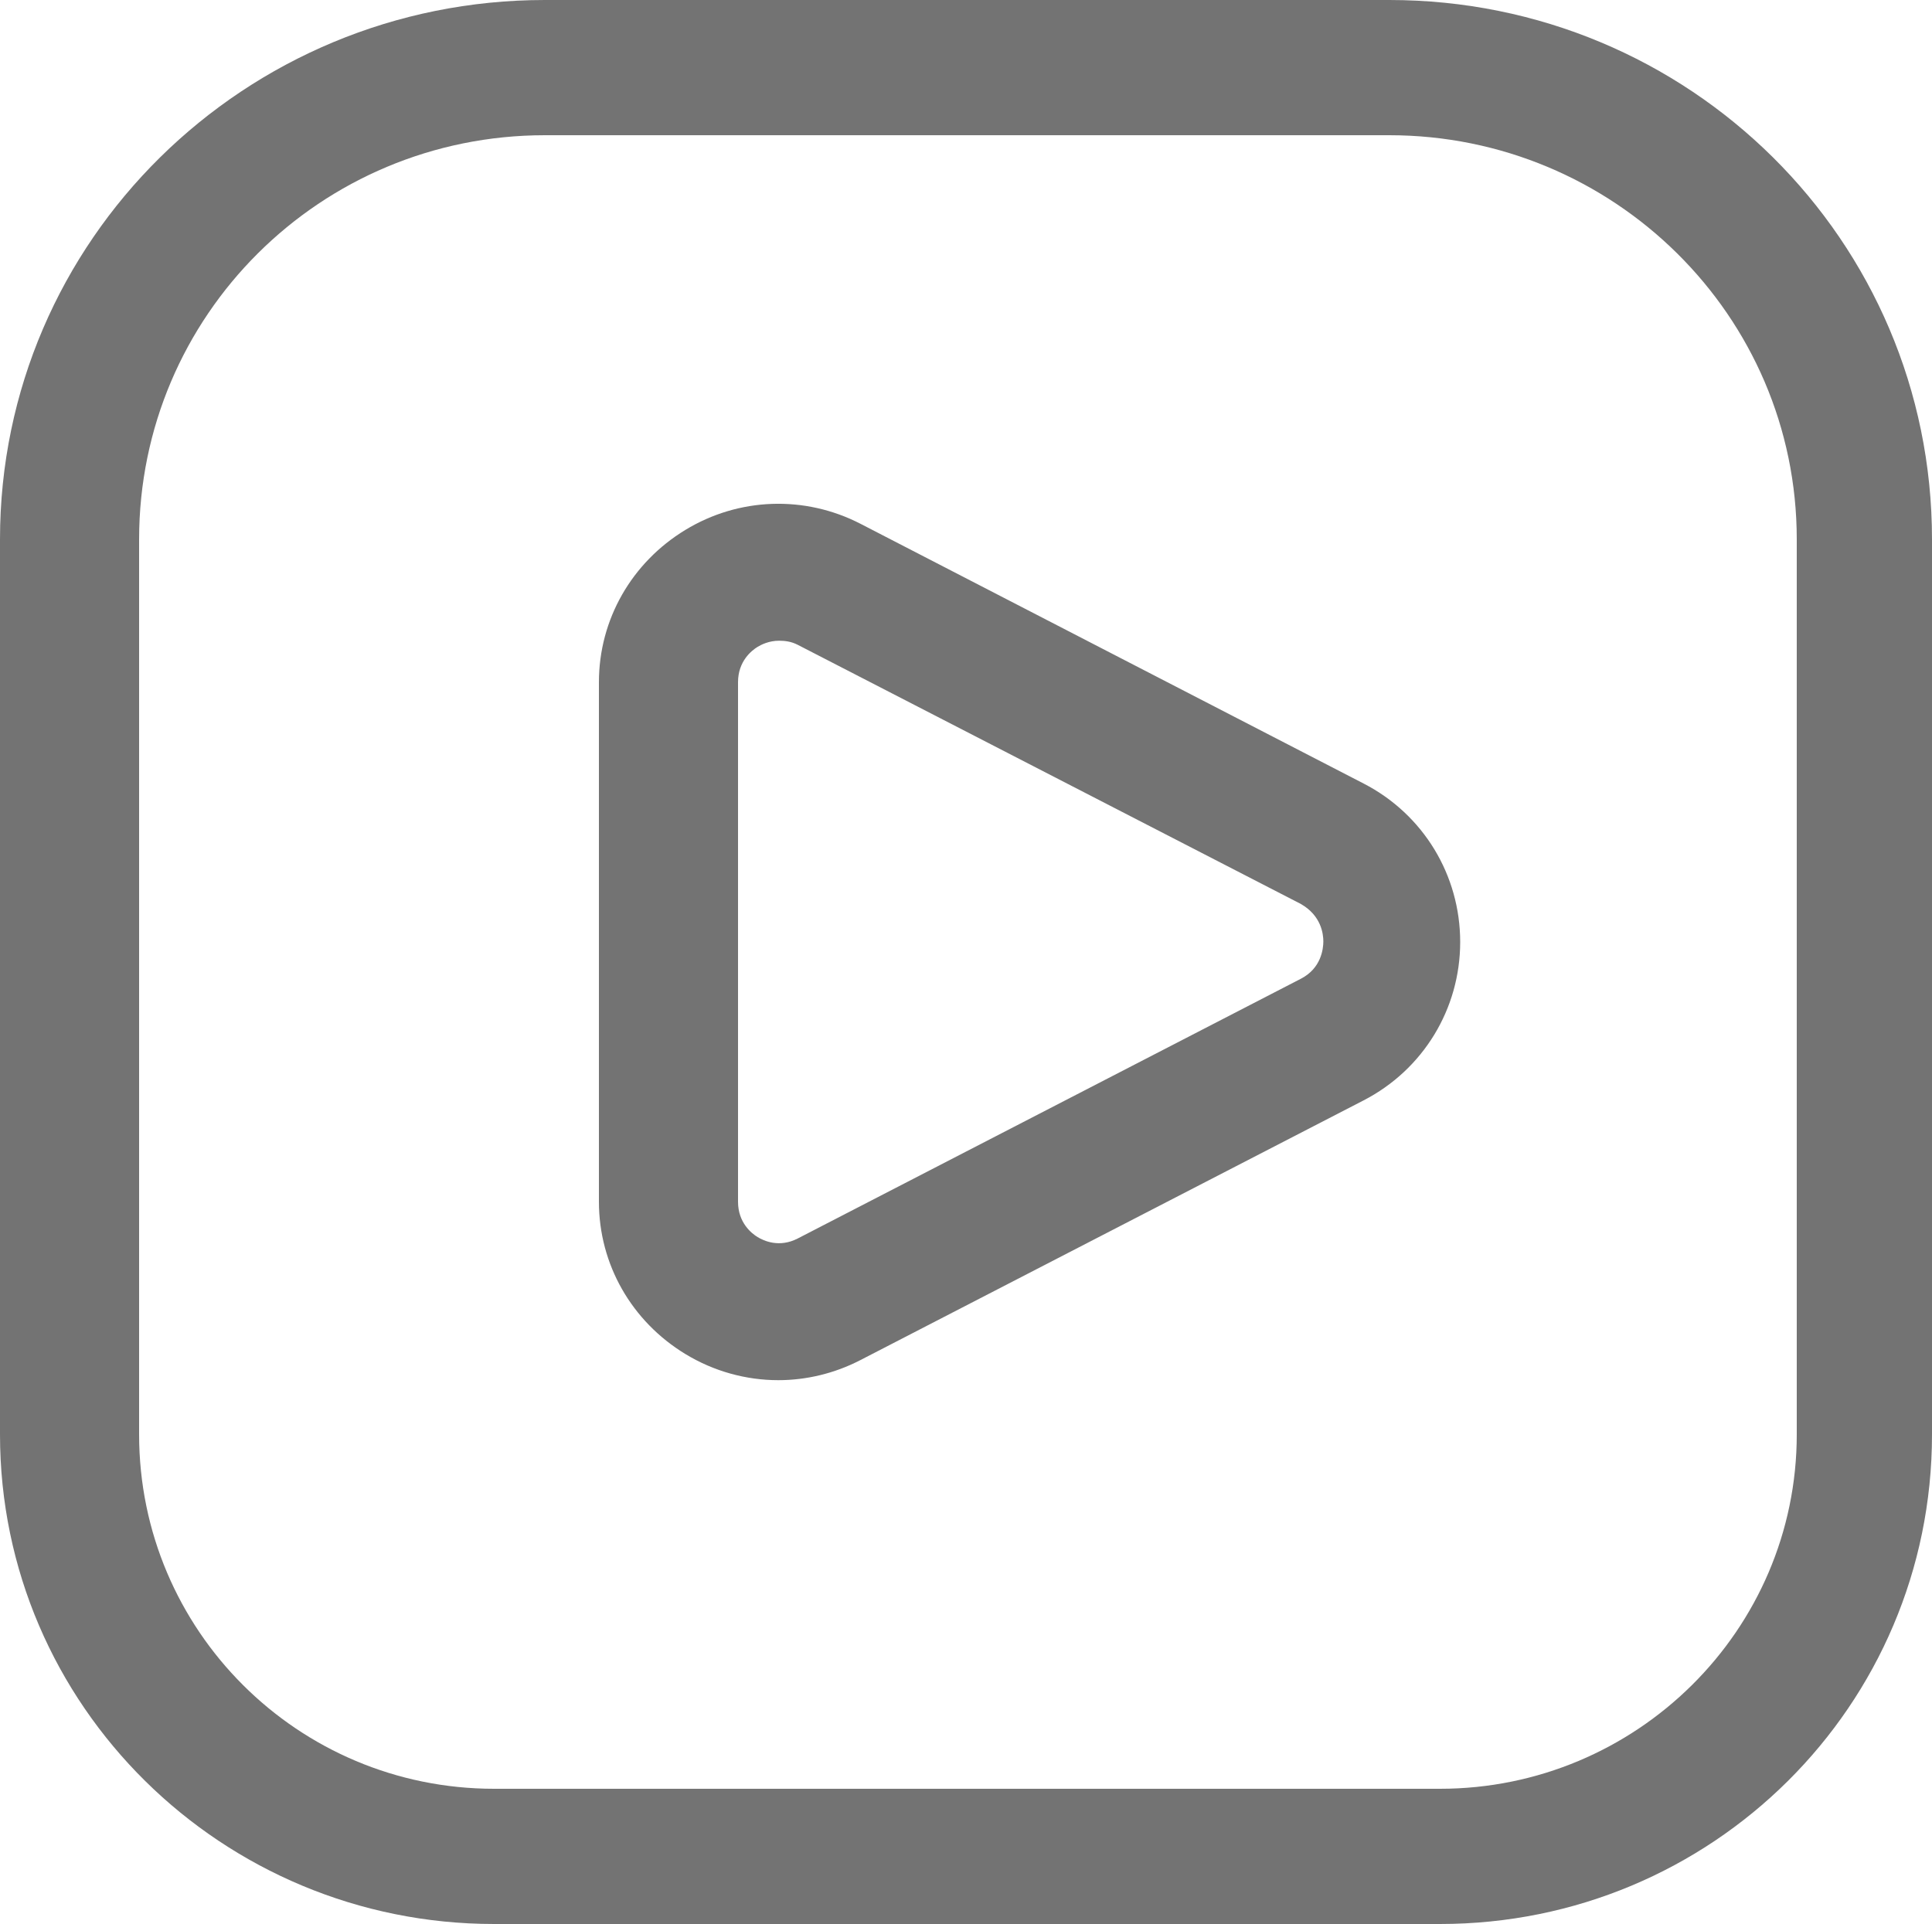
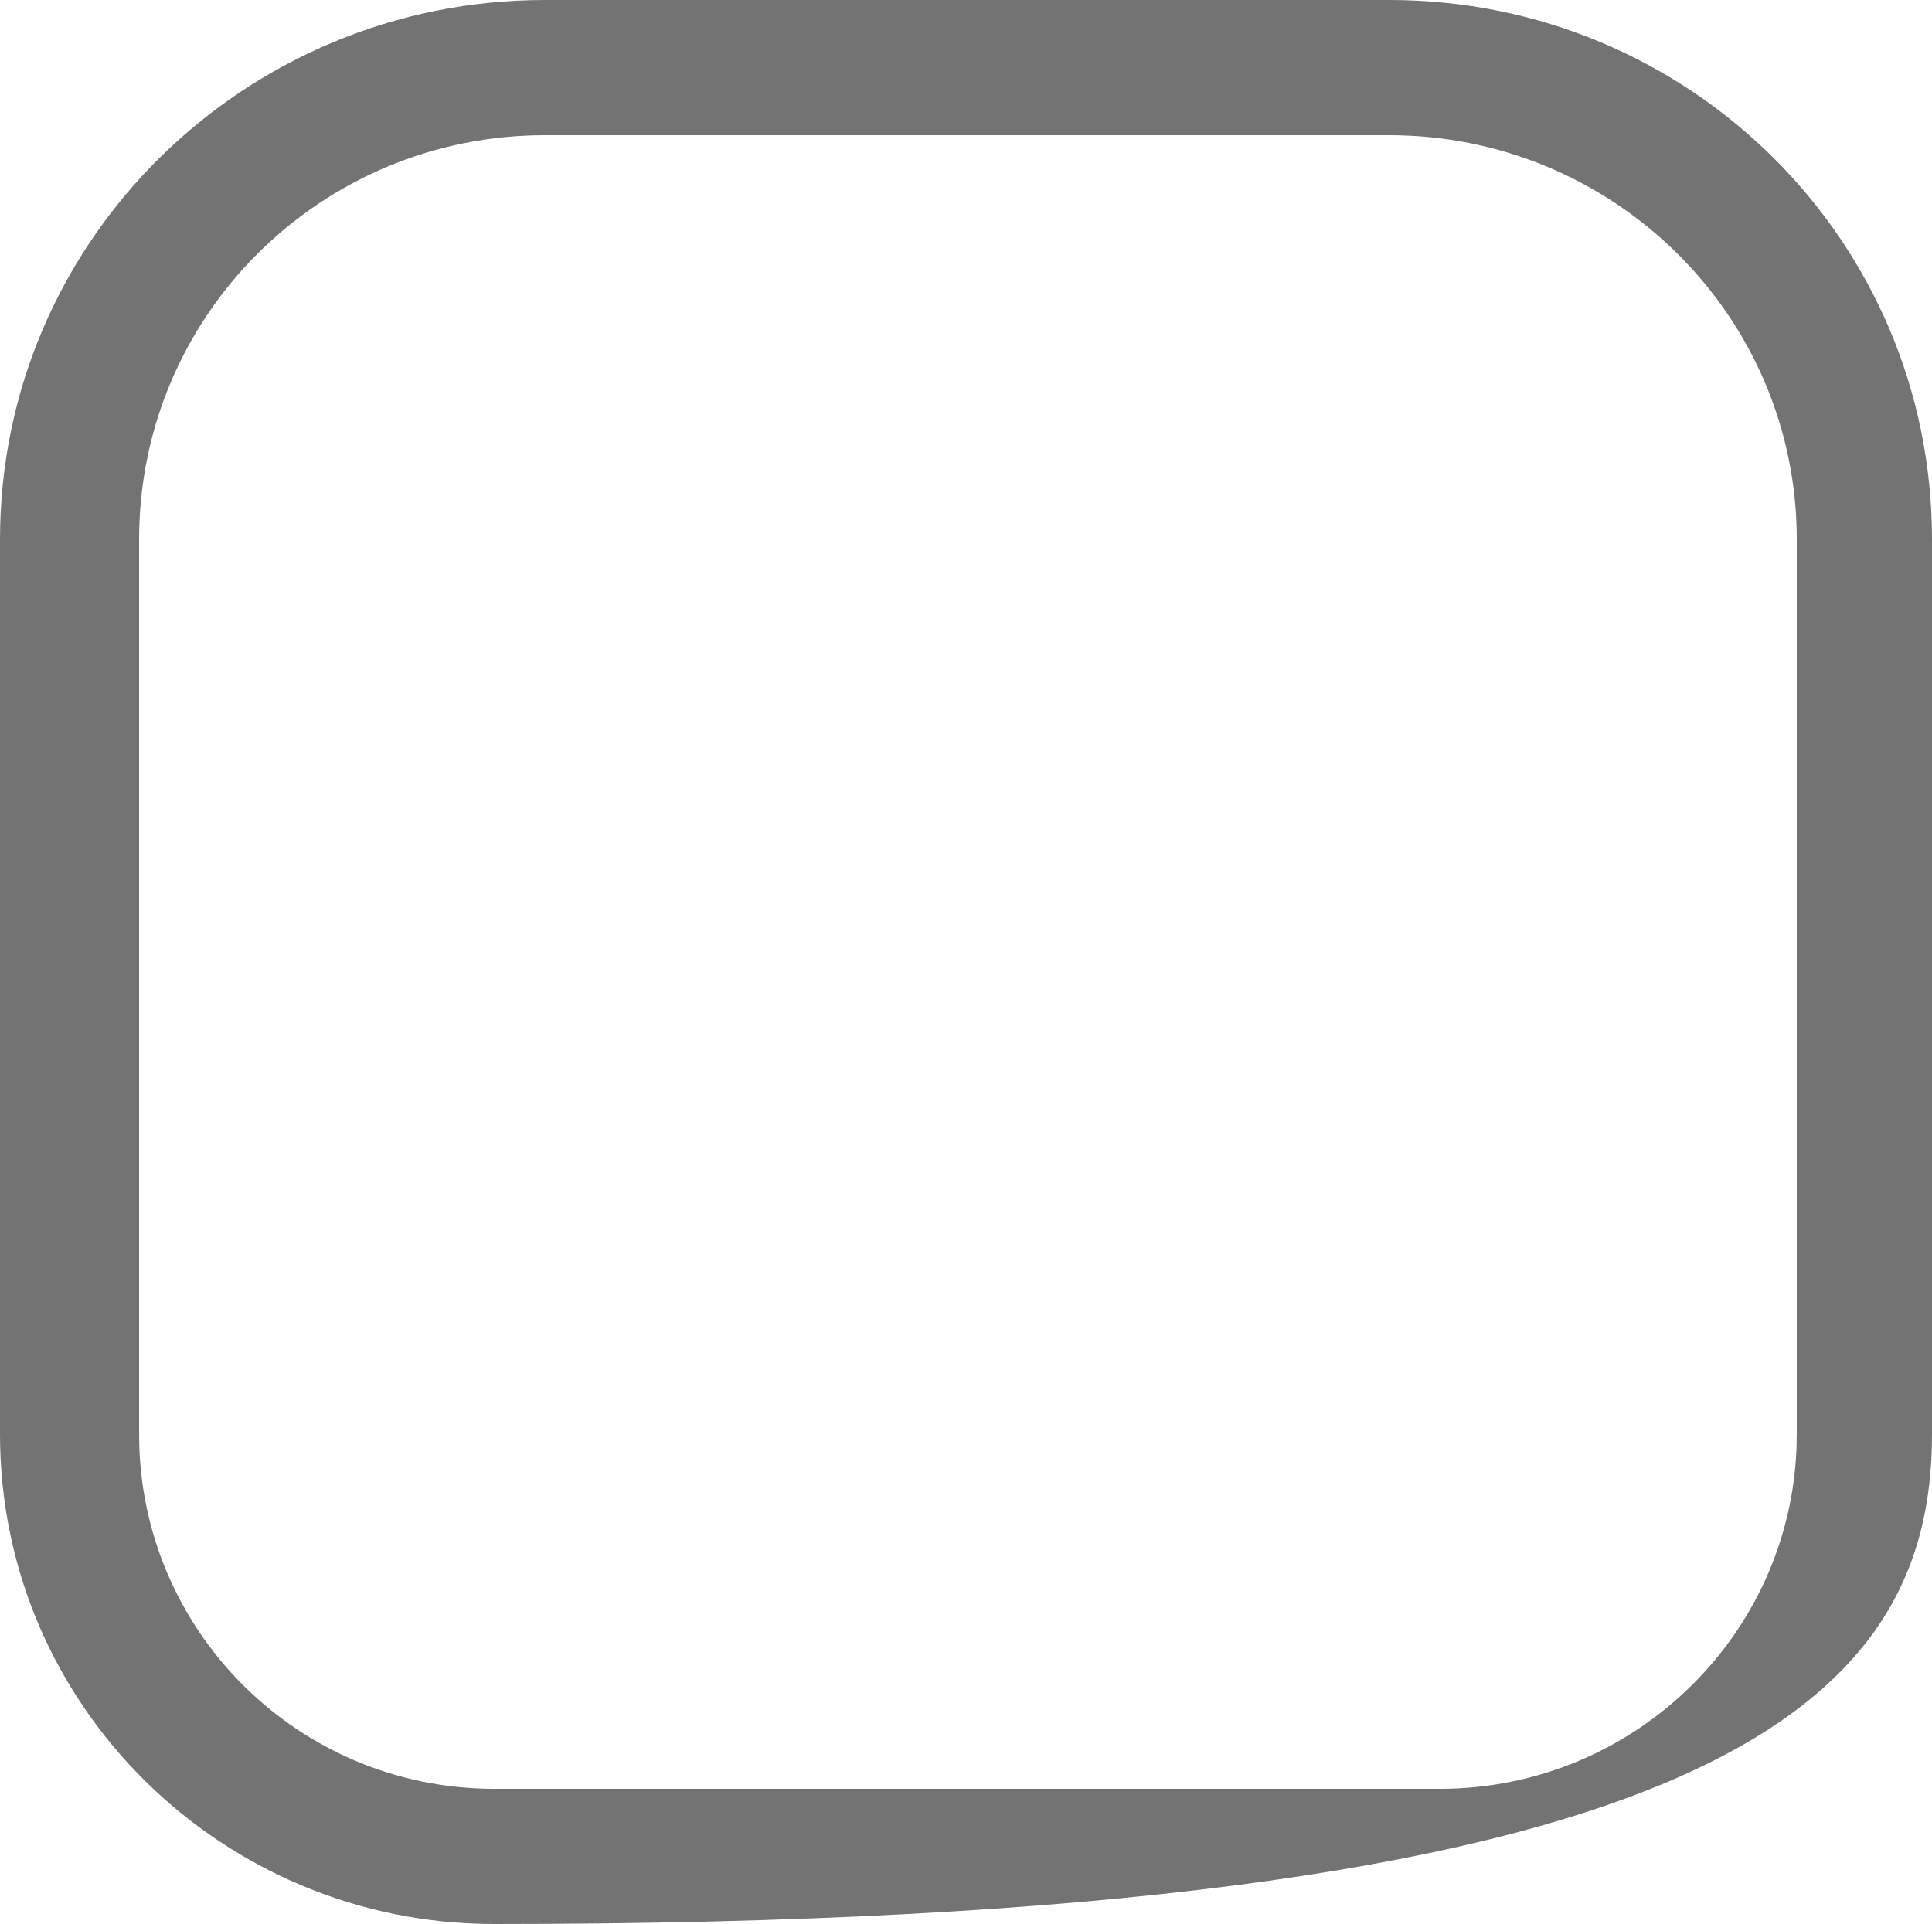
<svg xmlns="http://www.w3.org/2000/svg" fill="#737373" height="498" preserveAspectRatio="xMidYMid meet" version="1" viewBox="0.0 0.0 500.0 498.0" width="500" zoomAndPan="magnify">
  <g id="change1_1">
-     <path d="M 336.684 253.324 L 206.457 320.562 C 201.633 323.055 197.602 321.133 196.059 320.195 C 194.512 319.254 191 316.48 191 311.055 L 191 176.578 C 191 171.152 194.512 168.379 196.055 167.438 C 197.039 166.84 199.027 165.844 201.613 165.844 C 203.09 165.844 204.727 166.012 206.477 166.914 L 336.699 234 L 336.691 234 C 341.918 237 342.48 241.703 342.48 243.664 C 342.48 245.625 341.91 250.629 336.684 253.324 Z M 352.938 202.824 L 222.715 135.586 C 208.289 128.141 191.199 128.734 177.34 137.18 C 163.48 145.621 155 160.352 155 176.578 L 155 311.055 C 155 327.281 163.48 342.012 177.344 350.453 C 184.75 354.969 193.121 357.238 201.418 357.238 C 208.645 357.238 215.949 355.512 222.66 352.047 L 352.91 284.812 C 368.312 276.859 377.895 261.152 377.895 243.82 C 377.895 226.484 368.34 210.777 352.938 202.824" />
-     <path d="M 465 371.273 C 465 422.023 423.422 463 372.672 463 L 127.879 463 C 77.129 463 36 422.023 36 371.273 L 36 139.609 C 36 81.621 83.016 35 141.008 35 L 359.543 35 C 417.531 35 465 81.621 465 139.609 Z M 359.543 0 L 141.008 0 C 63.48 0 0 62.082 0 139.609 L 0 371.273 C 0 441.562 57.59 498 127.879 498 L 372.672 498 C 442.961 498 500 441.562 500 371.273 L 500 139.609 C 500 62.082 437.07 0 359.543 0" />
+     <path d="M 465 371.273 C 465 422.023 423.422 463 372.672 463 L 127.879 463 C 77.129 463 36 422.023 36 371.273 L 36 139.609 C 36 81.621 83.016 35 141.008 35 L 359.543 35 C 417.531 35 465 81.621 465 139.609 Z M 359.543 0 L 141.008 0 C 63.48 0 0 62.082 0 139.609 L 0 371.273 C 0 441.562 57.59 498 127.879 498 C 442.961 498 500 441.562 500 371.273 L 500 139.609 C 500 62.082 437.07 0 359.543 0" />
  </g>
</svg>